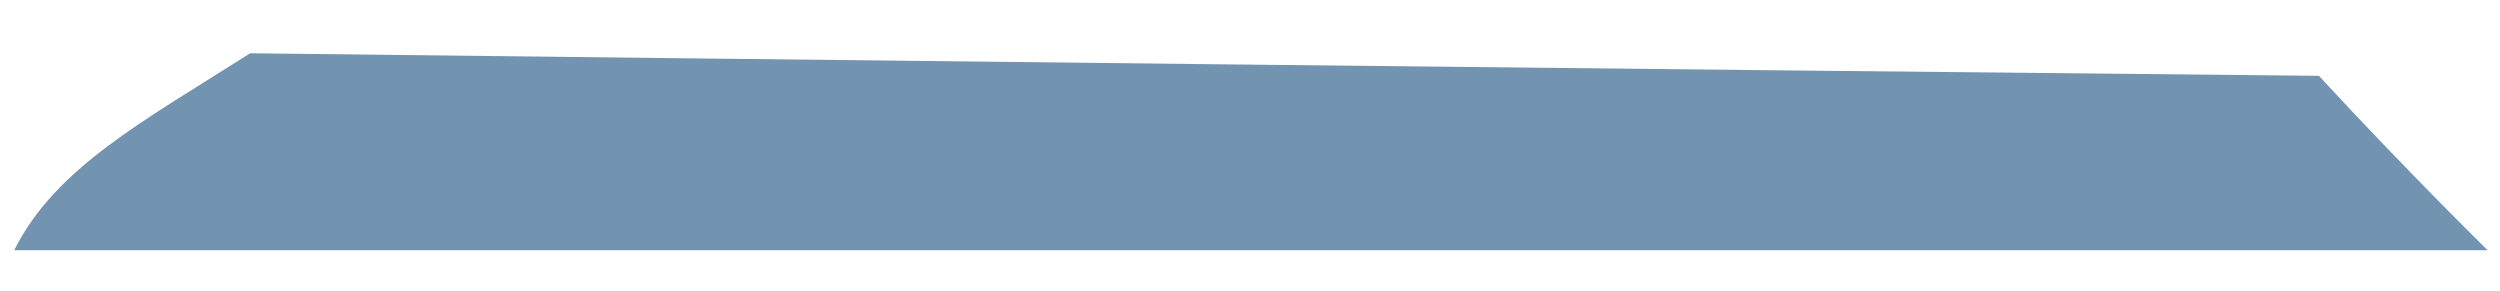
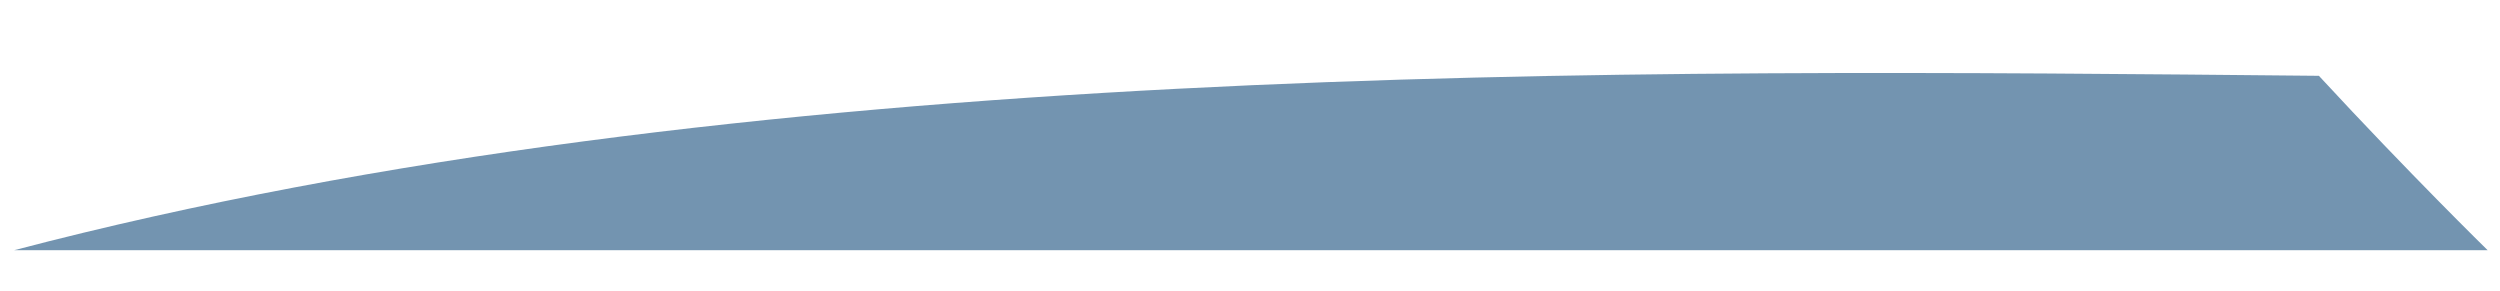
<svg xmlns="http://www.w3.org/2000/svg" width="43" height="5" viewBox="0 0 43 5" fill="none">
-   <path d="M42.787 4.303H0.245C0.951 2.883 2.48 2.076 4.303 0.916C12.789 1.016 27.833 1.187 39.885 1.304C41.449 2.995 42.787 4.303 42.787 4.303Z" fill="#7394B0" />
+   <path d="M42.787 4.303H0.245C12.789 1.016 27.833 1.187 39.885 1.304C41.449 2.995 42.787 4.303 42.787 4.303Z" fill="#7394B0" />
</svg>